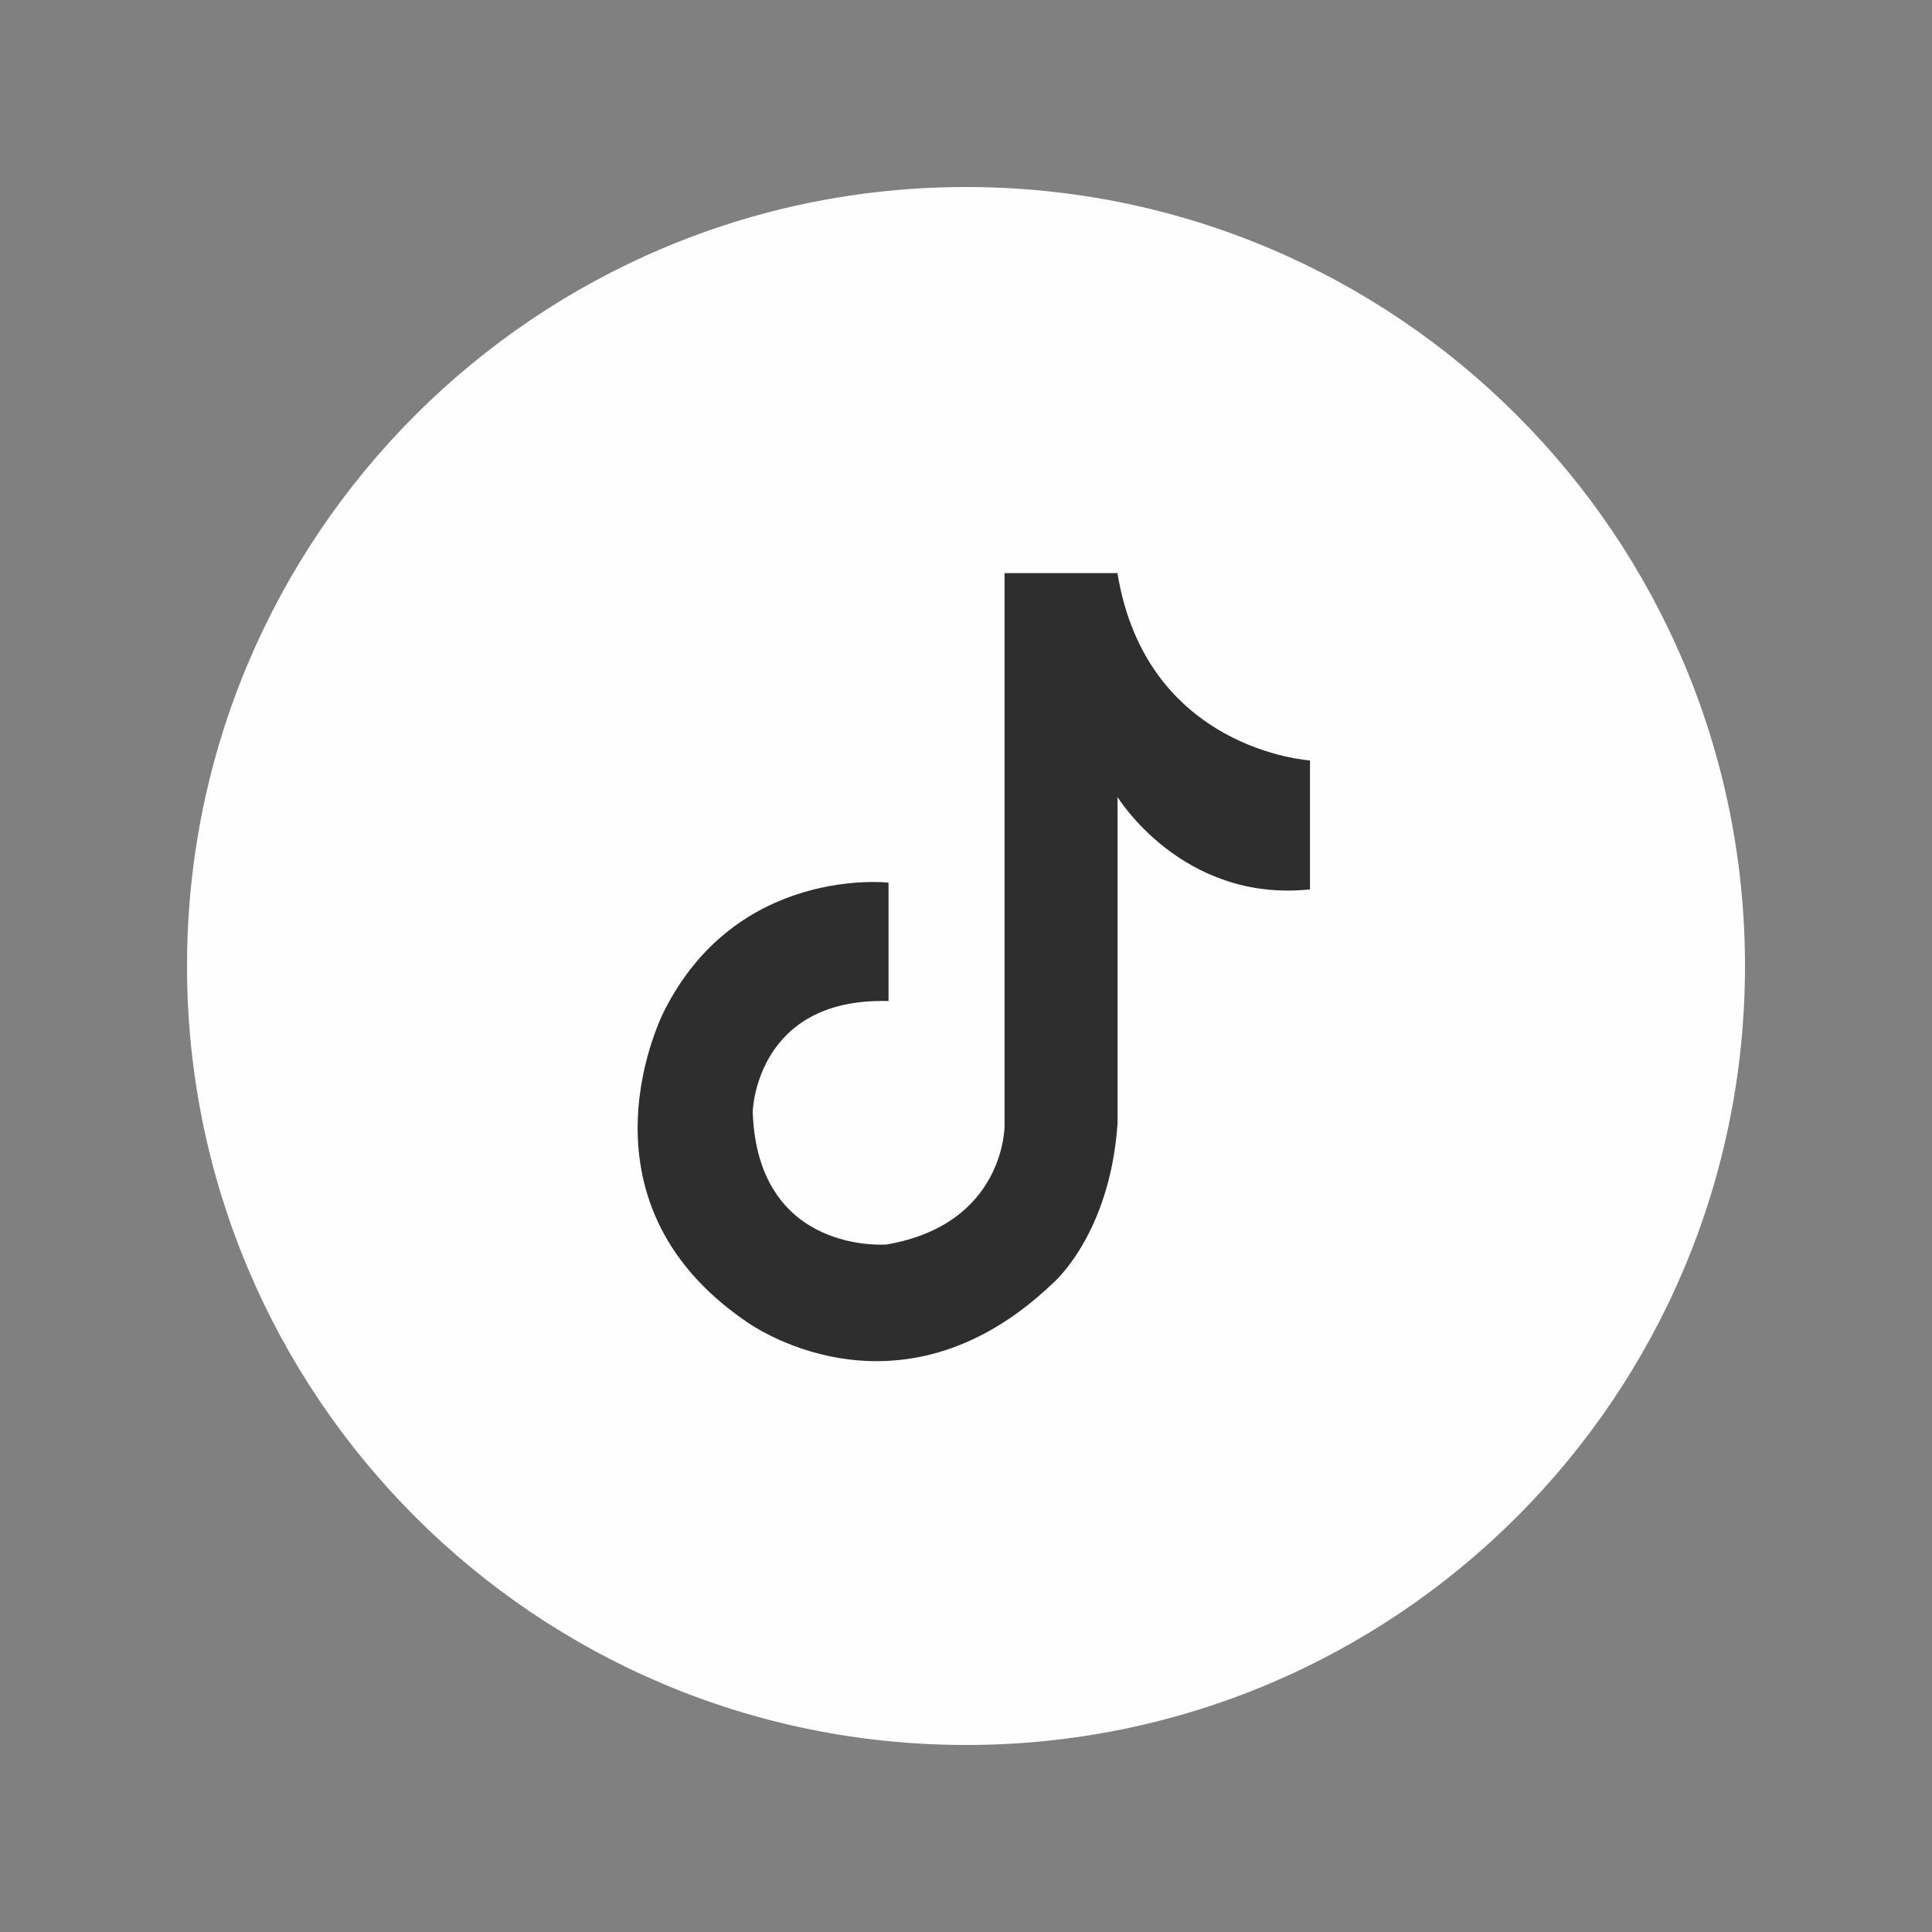
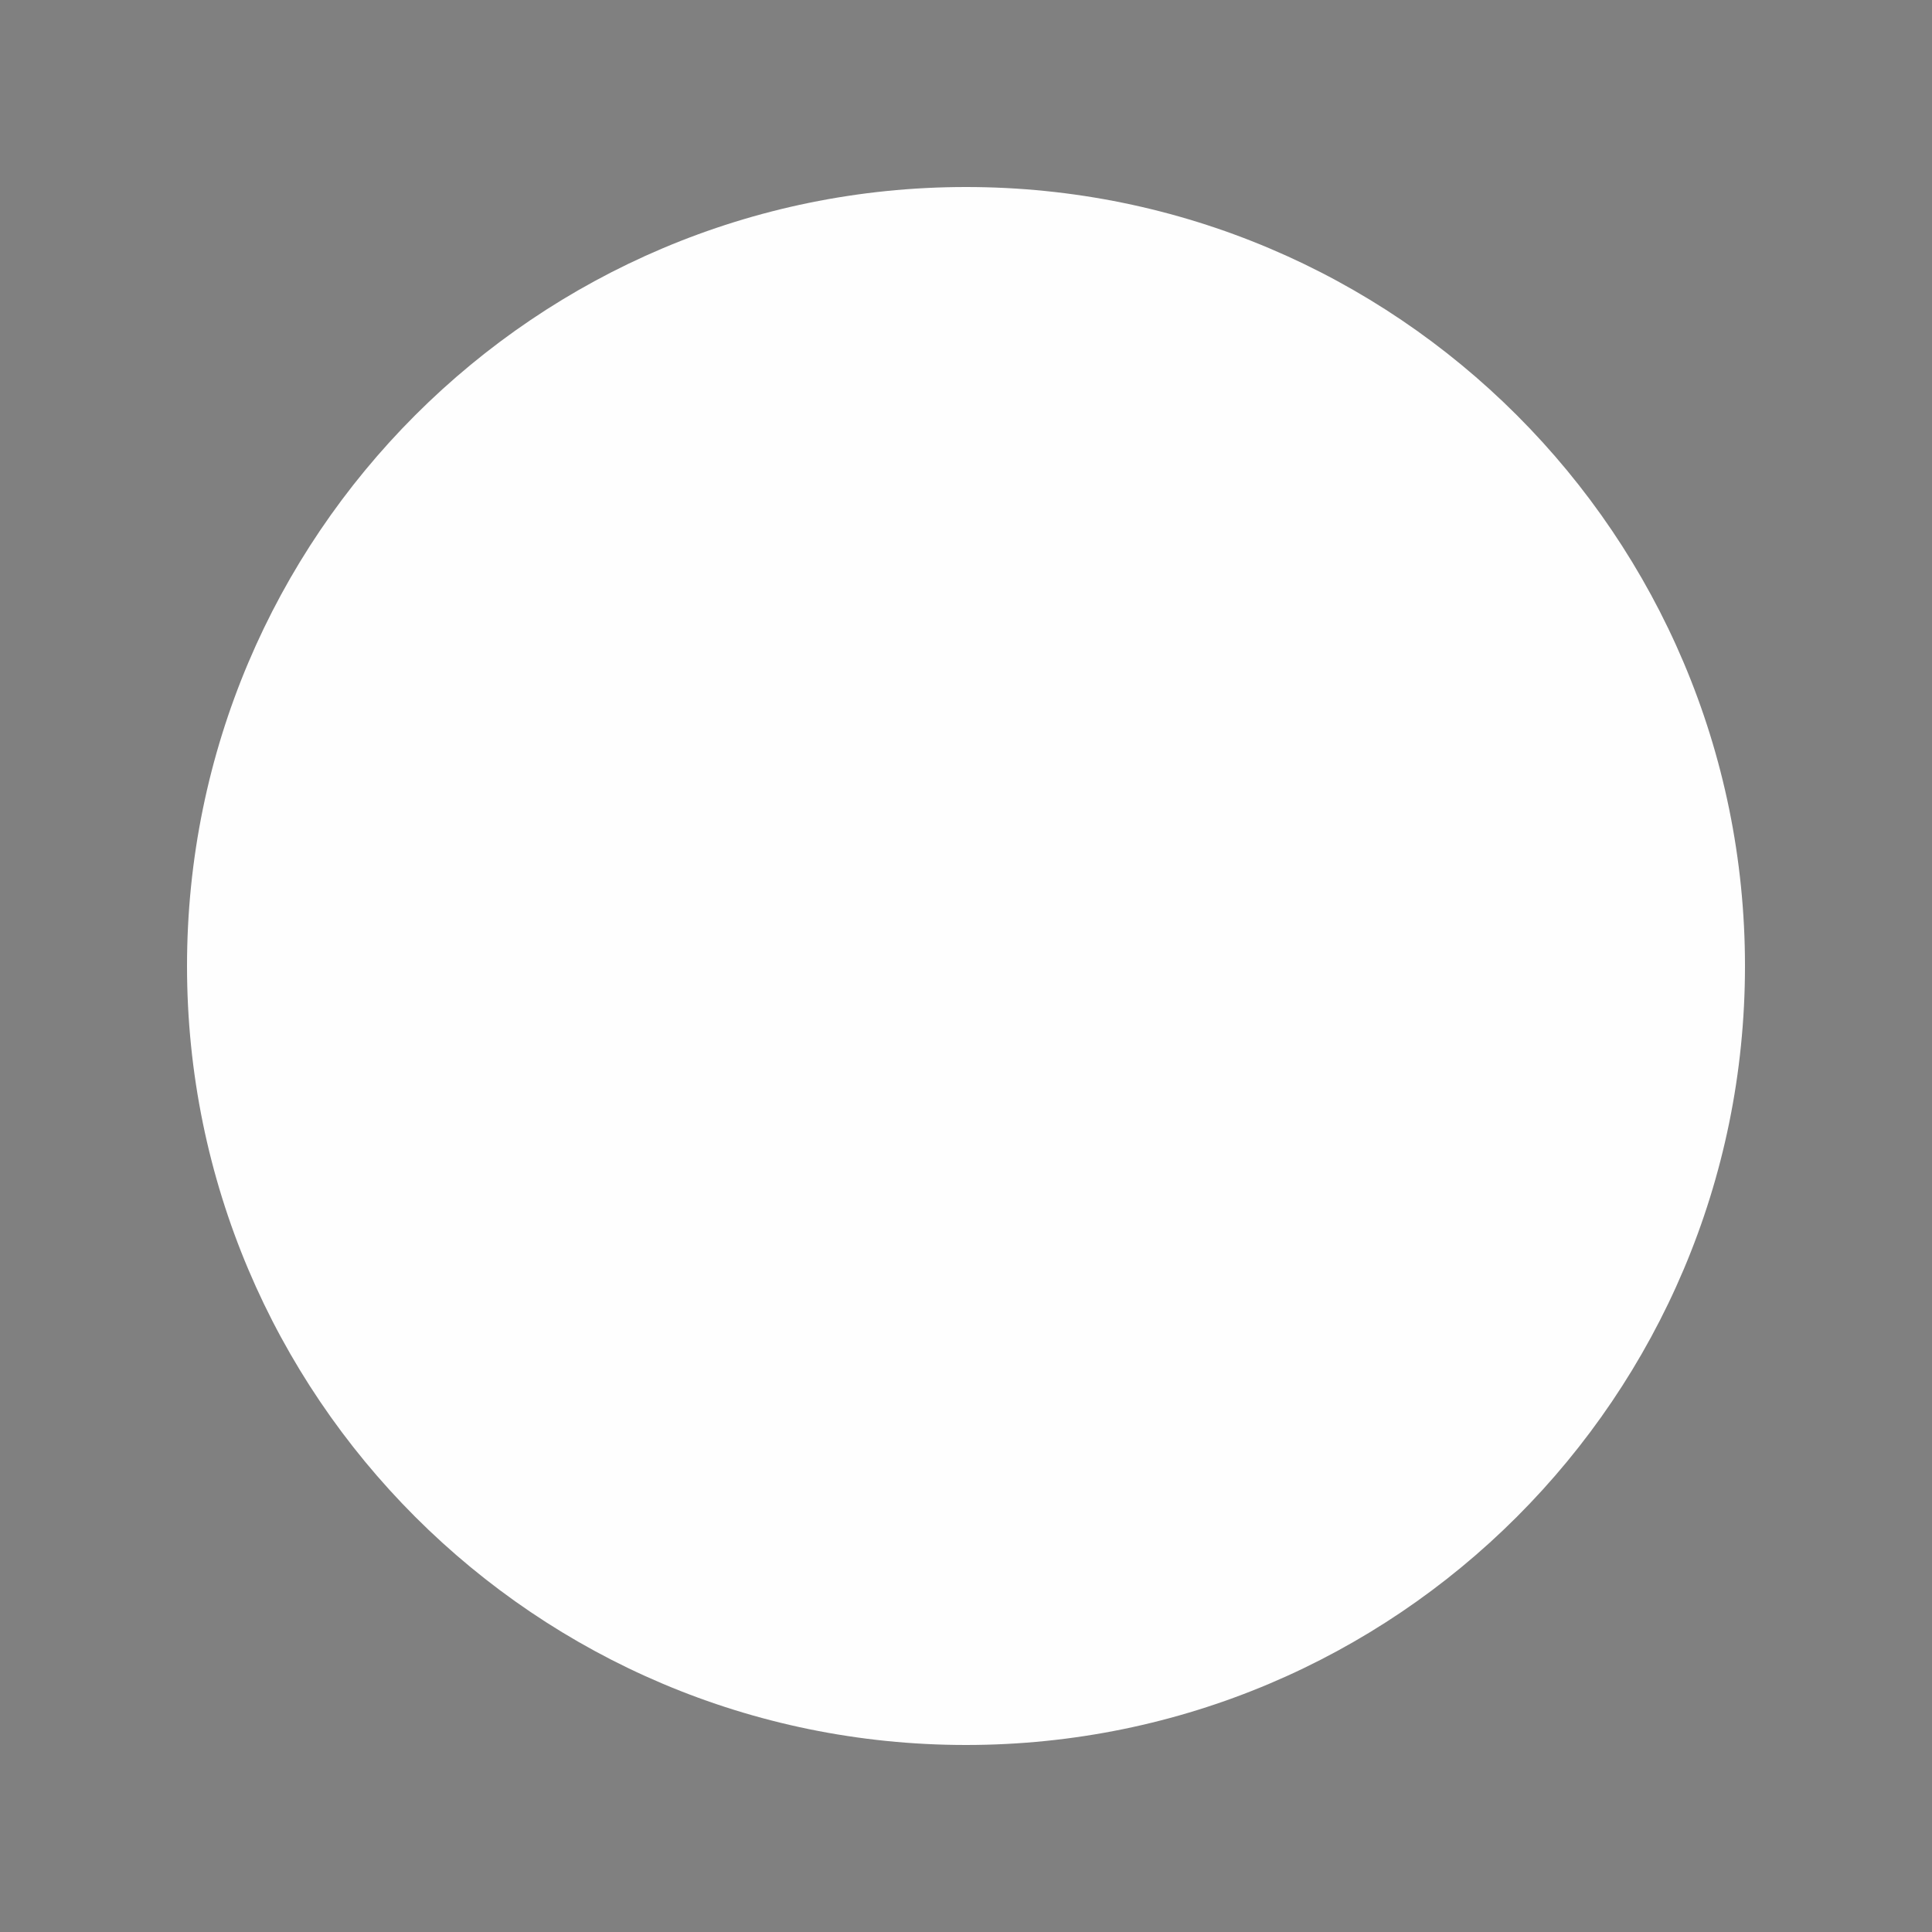
<svg xmlns="http://www.w3.org/2000/svg" width="20" height="20" viewBox="0 0 20 20" fill="none">
  <rect x="0" y="0" width="20" height="20" fill="#808080" stroke="none" />
  <path d="M10 18.064C14.454 18.064 18.064 14.454 18.064 10C18.064 5.547 14.454 1.936 10 1.936C5.547 1.936 1.936 5.547 1.936 10C1.936 14.454 5.547 18.064 10 18.064Z" fill="#FEFEFE" />
-   <path d="M11.568 5.933H10.399V11.658C10.399 11.658 10.402 12.673 9.177 12.883C9.177 12.883 7.842 12.993 7.792 11.508C7.792 11.508 7.822 10.323 9.198 10.363V9.137C9.198 9.137 7.636 8.958 6.877 10.463C6.877 10.463 5.862 12.405 7.724 13.68C7.724 13.68 9.278 14.825 10.892 13.291C10.892 13.291 11.489 12.793 11.569 11.628V8.251C11.569 8.251 12.237 9.346 13.561 9.207V7.872C13.561 7.872 11.866 7.769 11.568 5.933Z" fill="#2E2E2E" />
</svg>